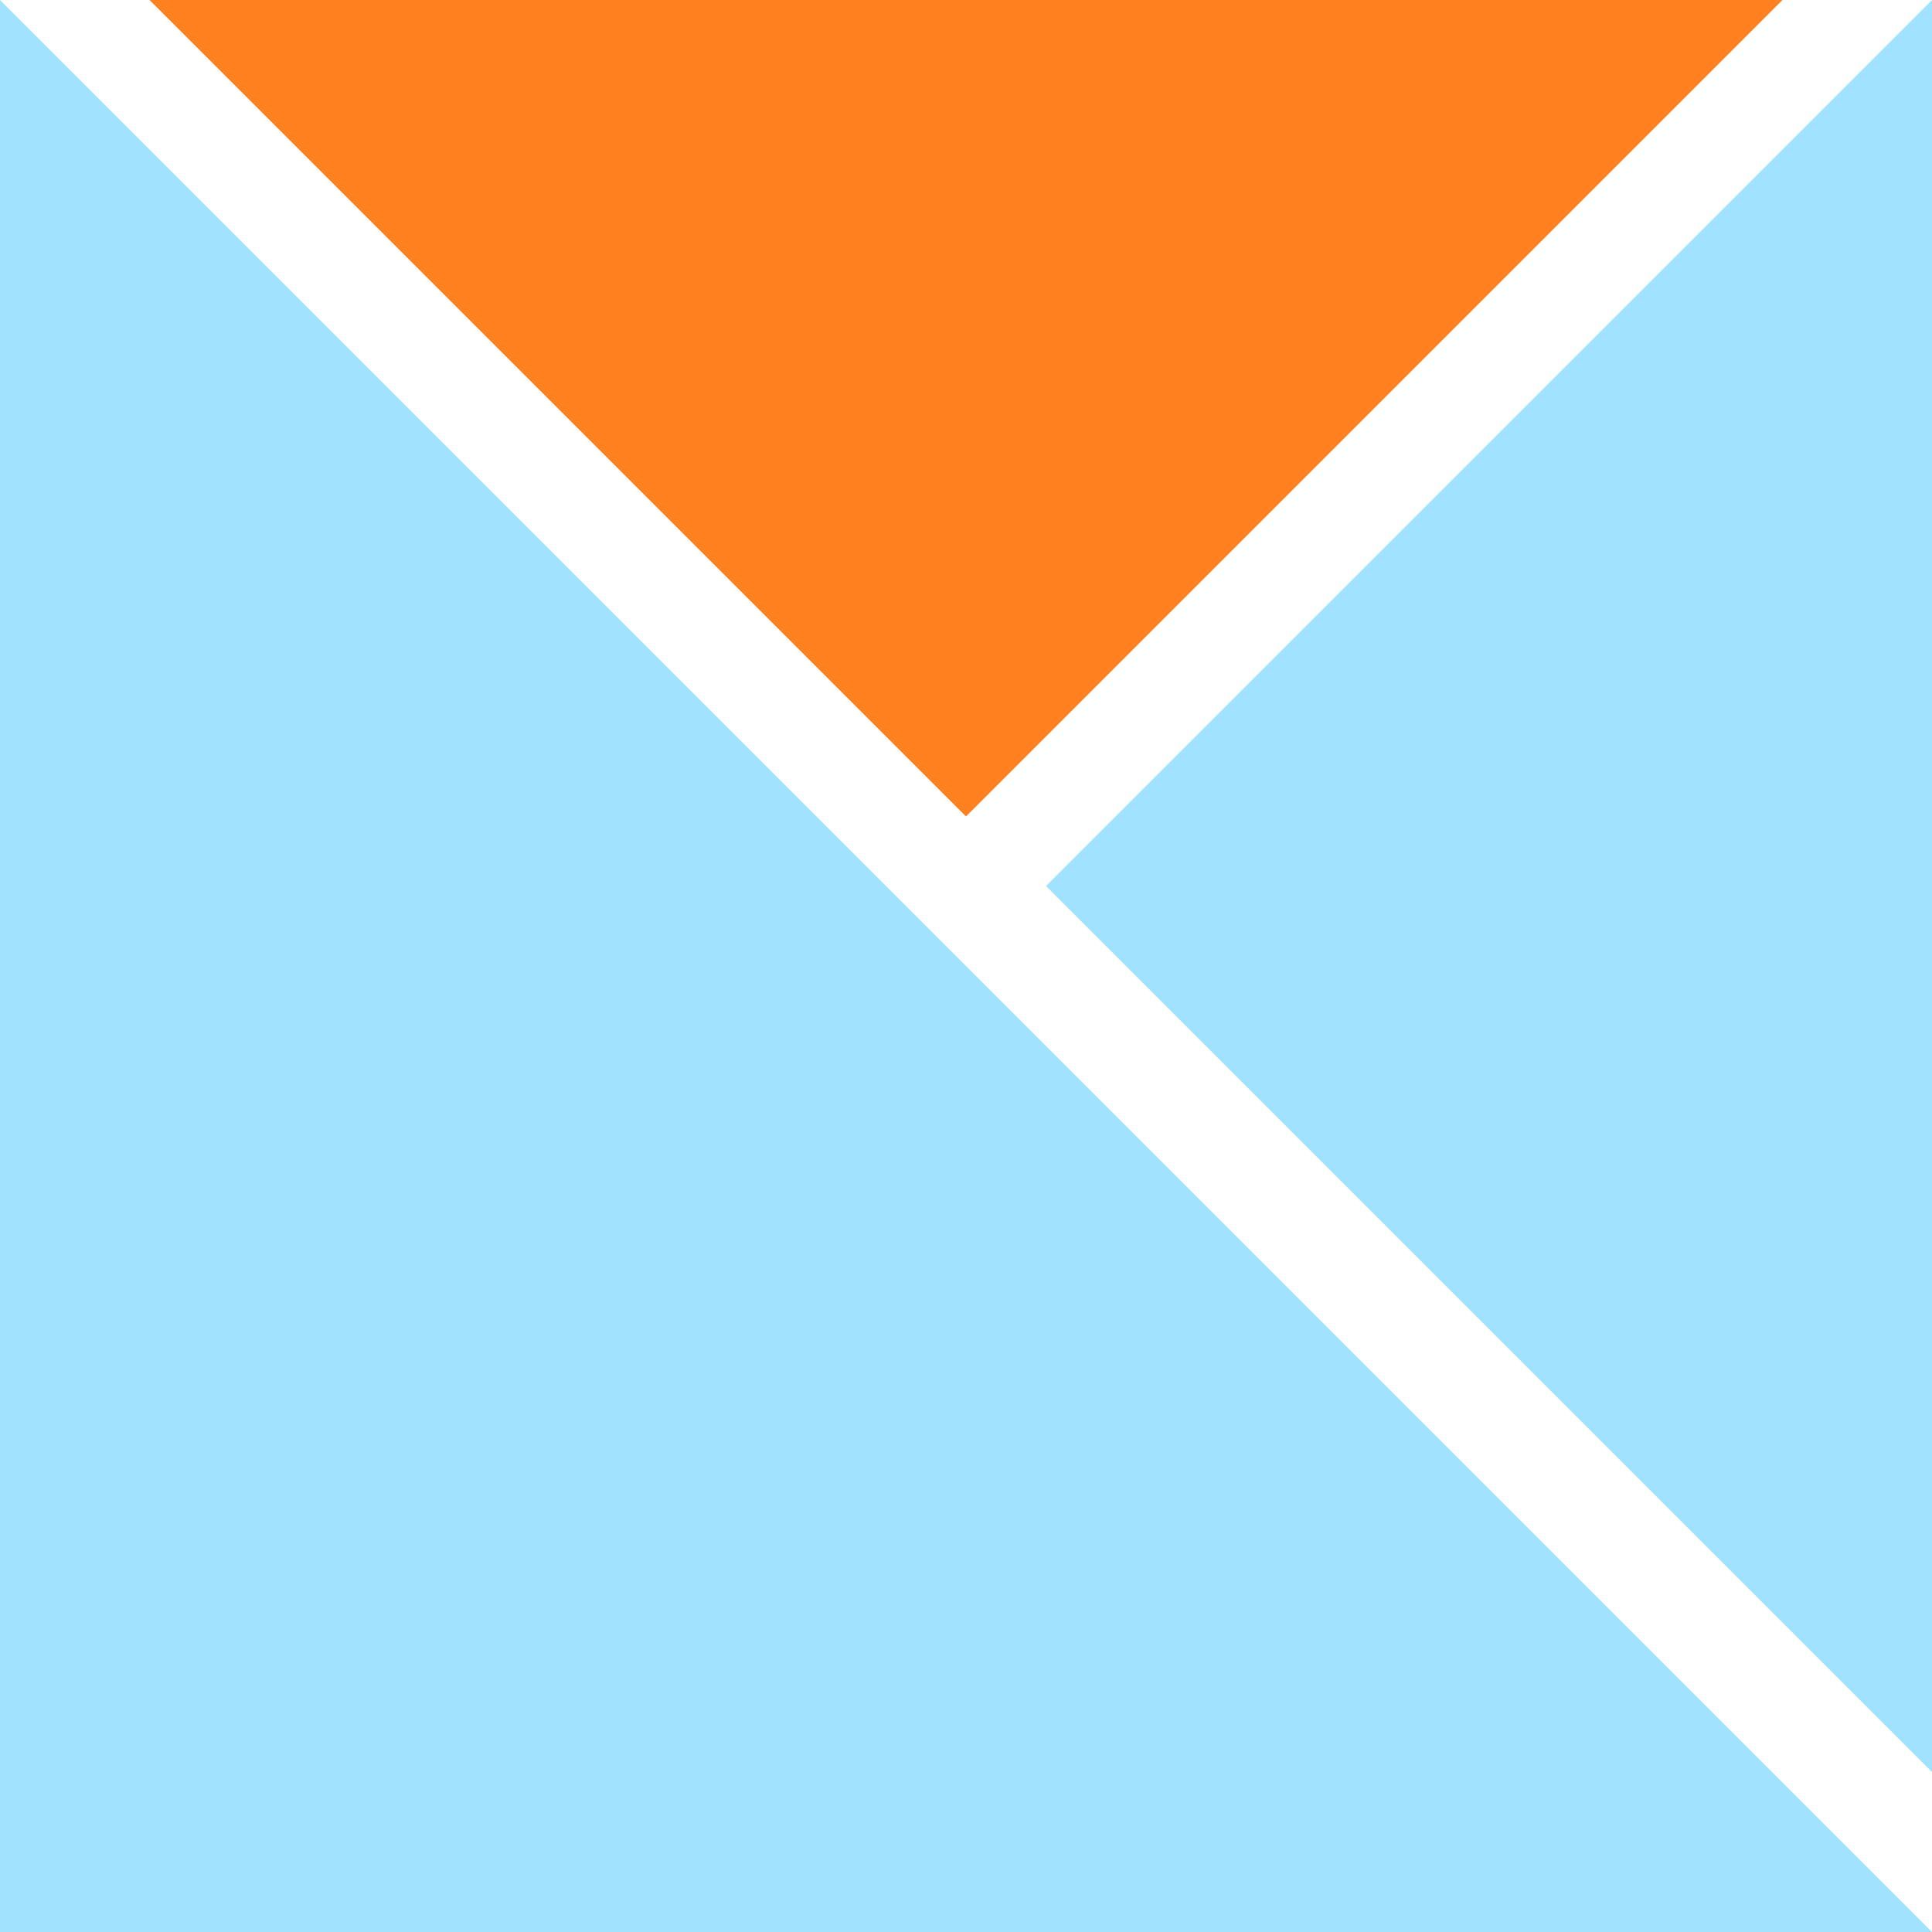
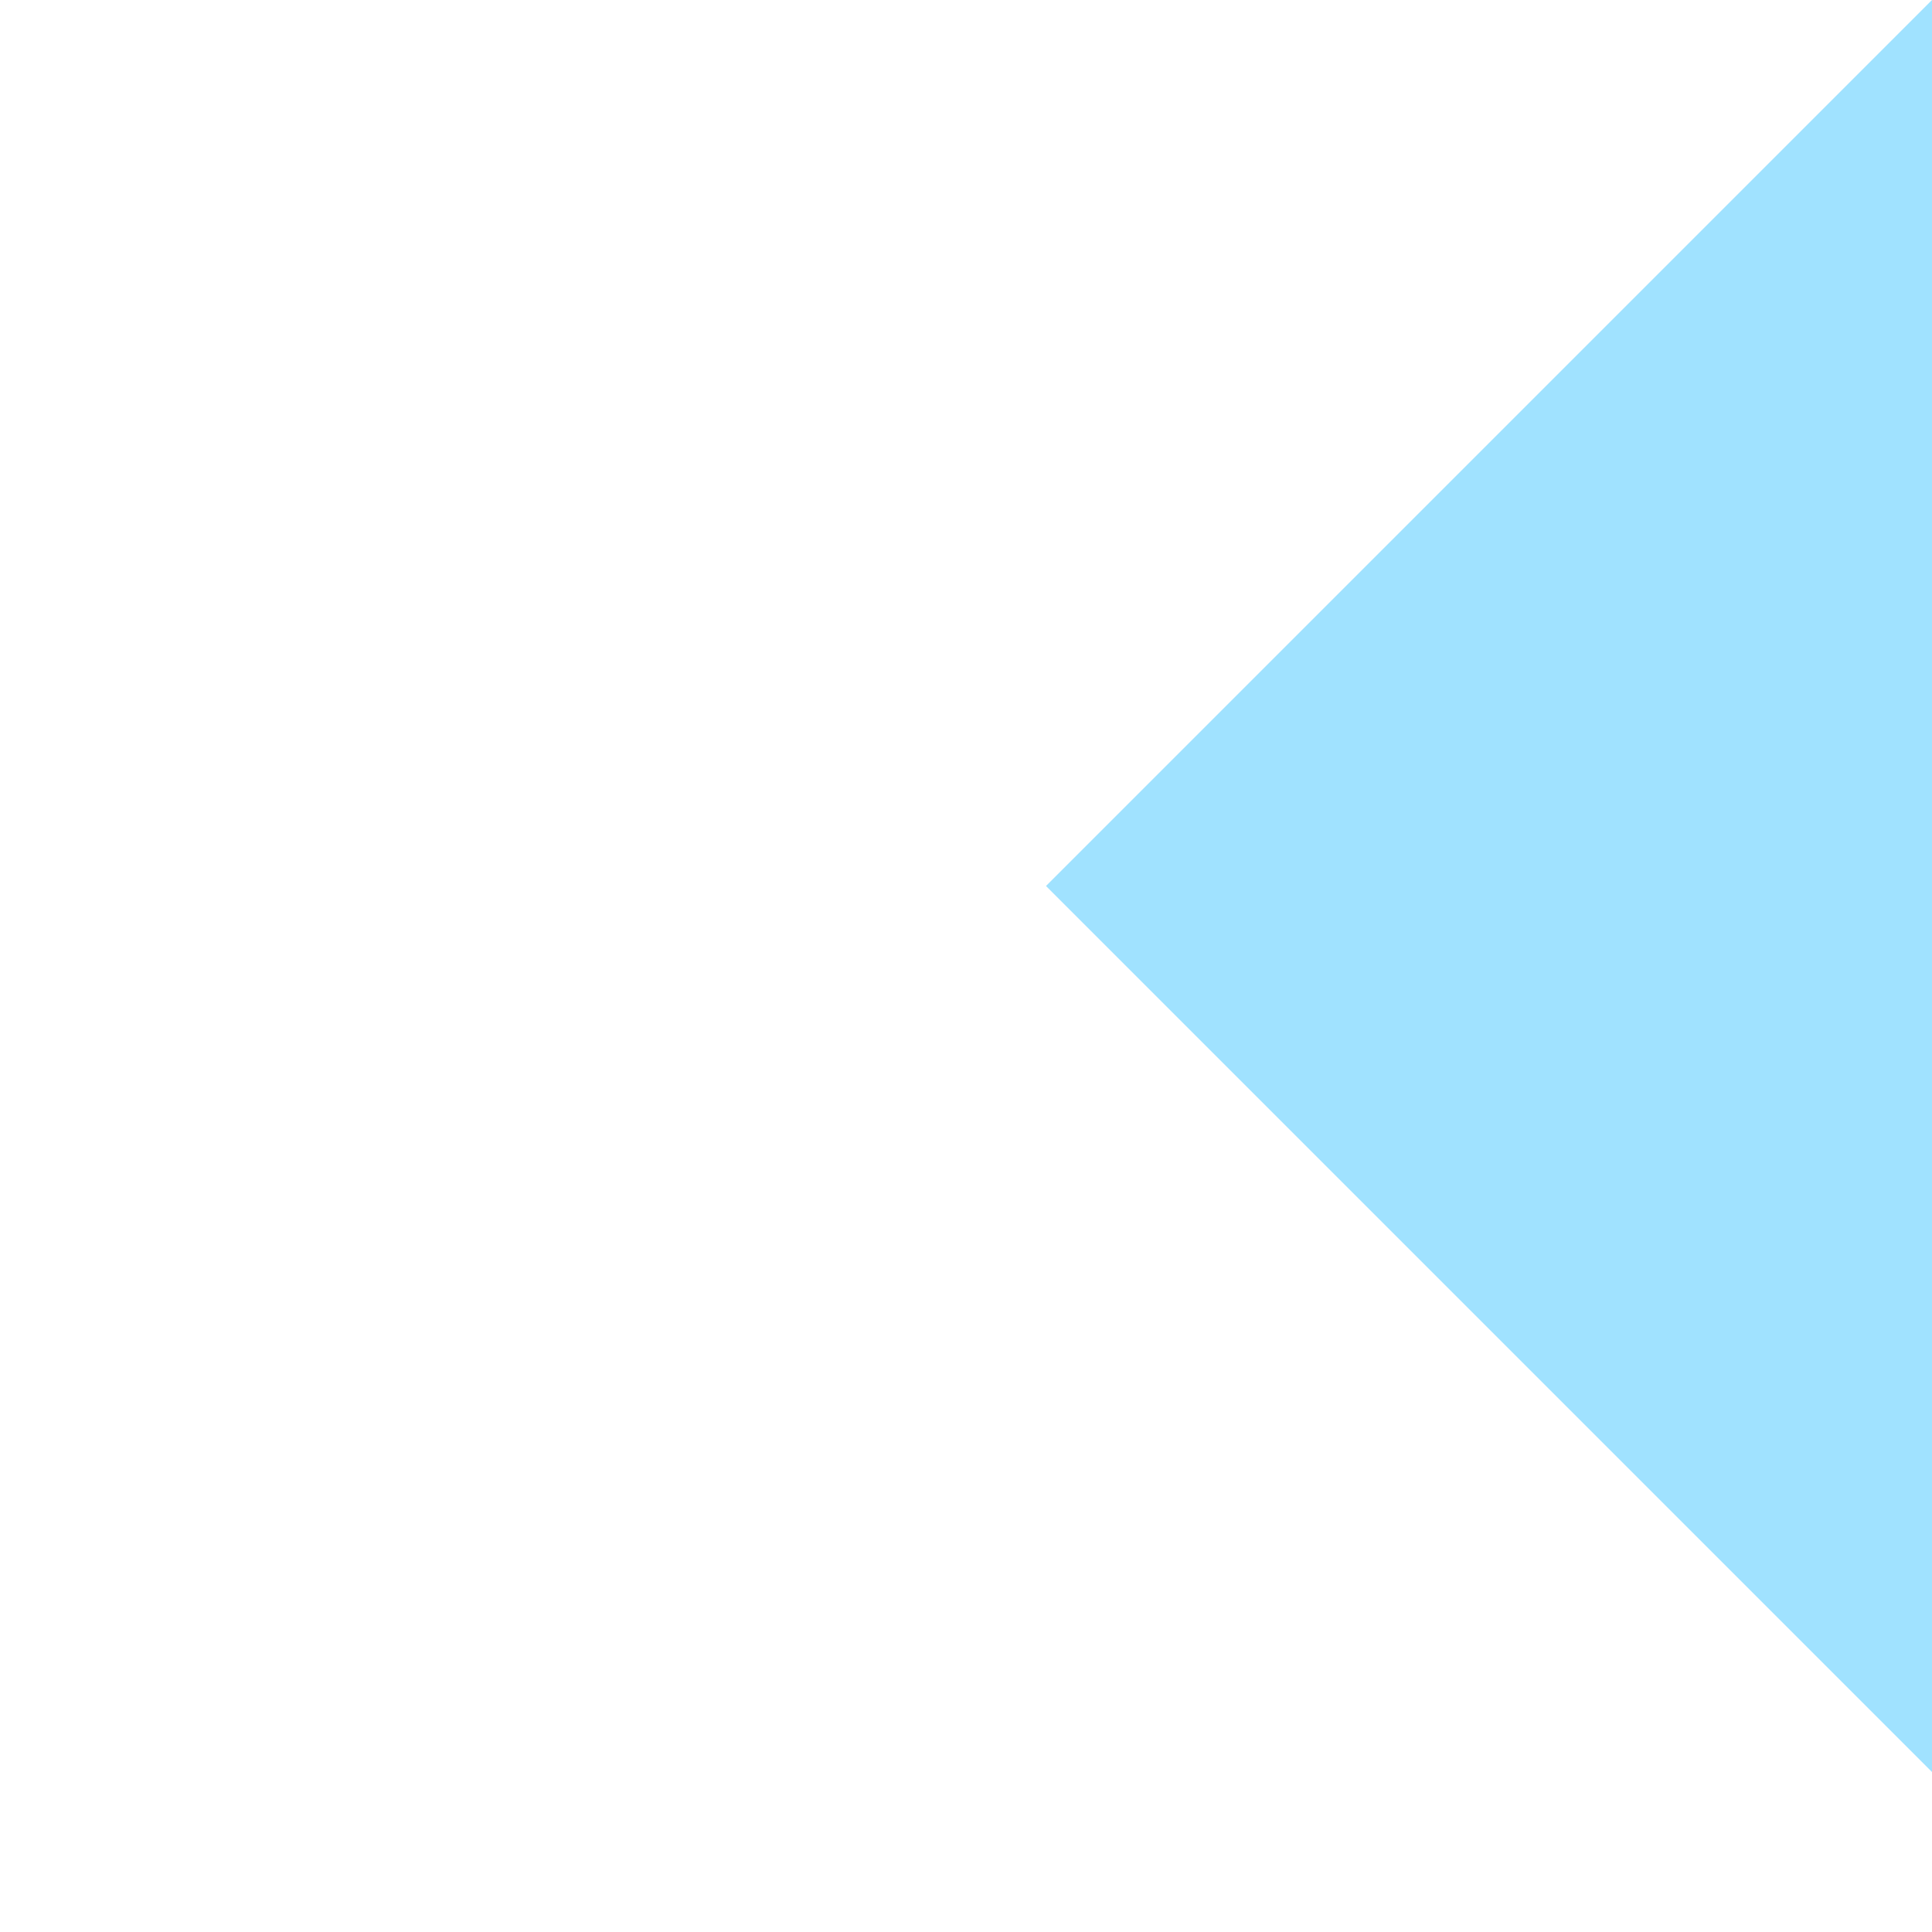
<svg xmlns="http://www.w3.org/2000/svg" width="42" height="42" viewBox="0 0 42 42" fill="none">
-   <path d="M0 0V42H42L0 0Z" fill="#A0E2FF" />
-   <path d="M3.251 0L21 17.749L38.749 0H3.251Z" fill="#FF801E" />
  <path d="M42 0L22.739 19.261L42 38.522V0Z" fill="#A0E2FF" />
</svg>